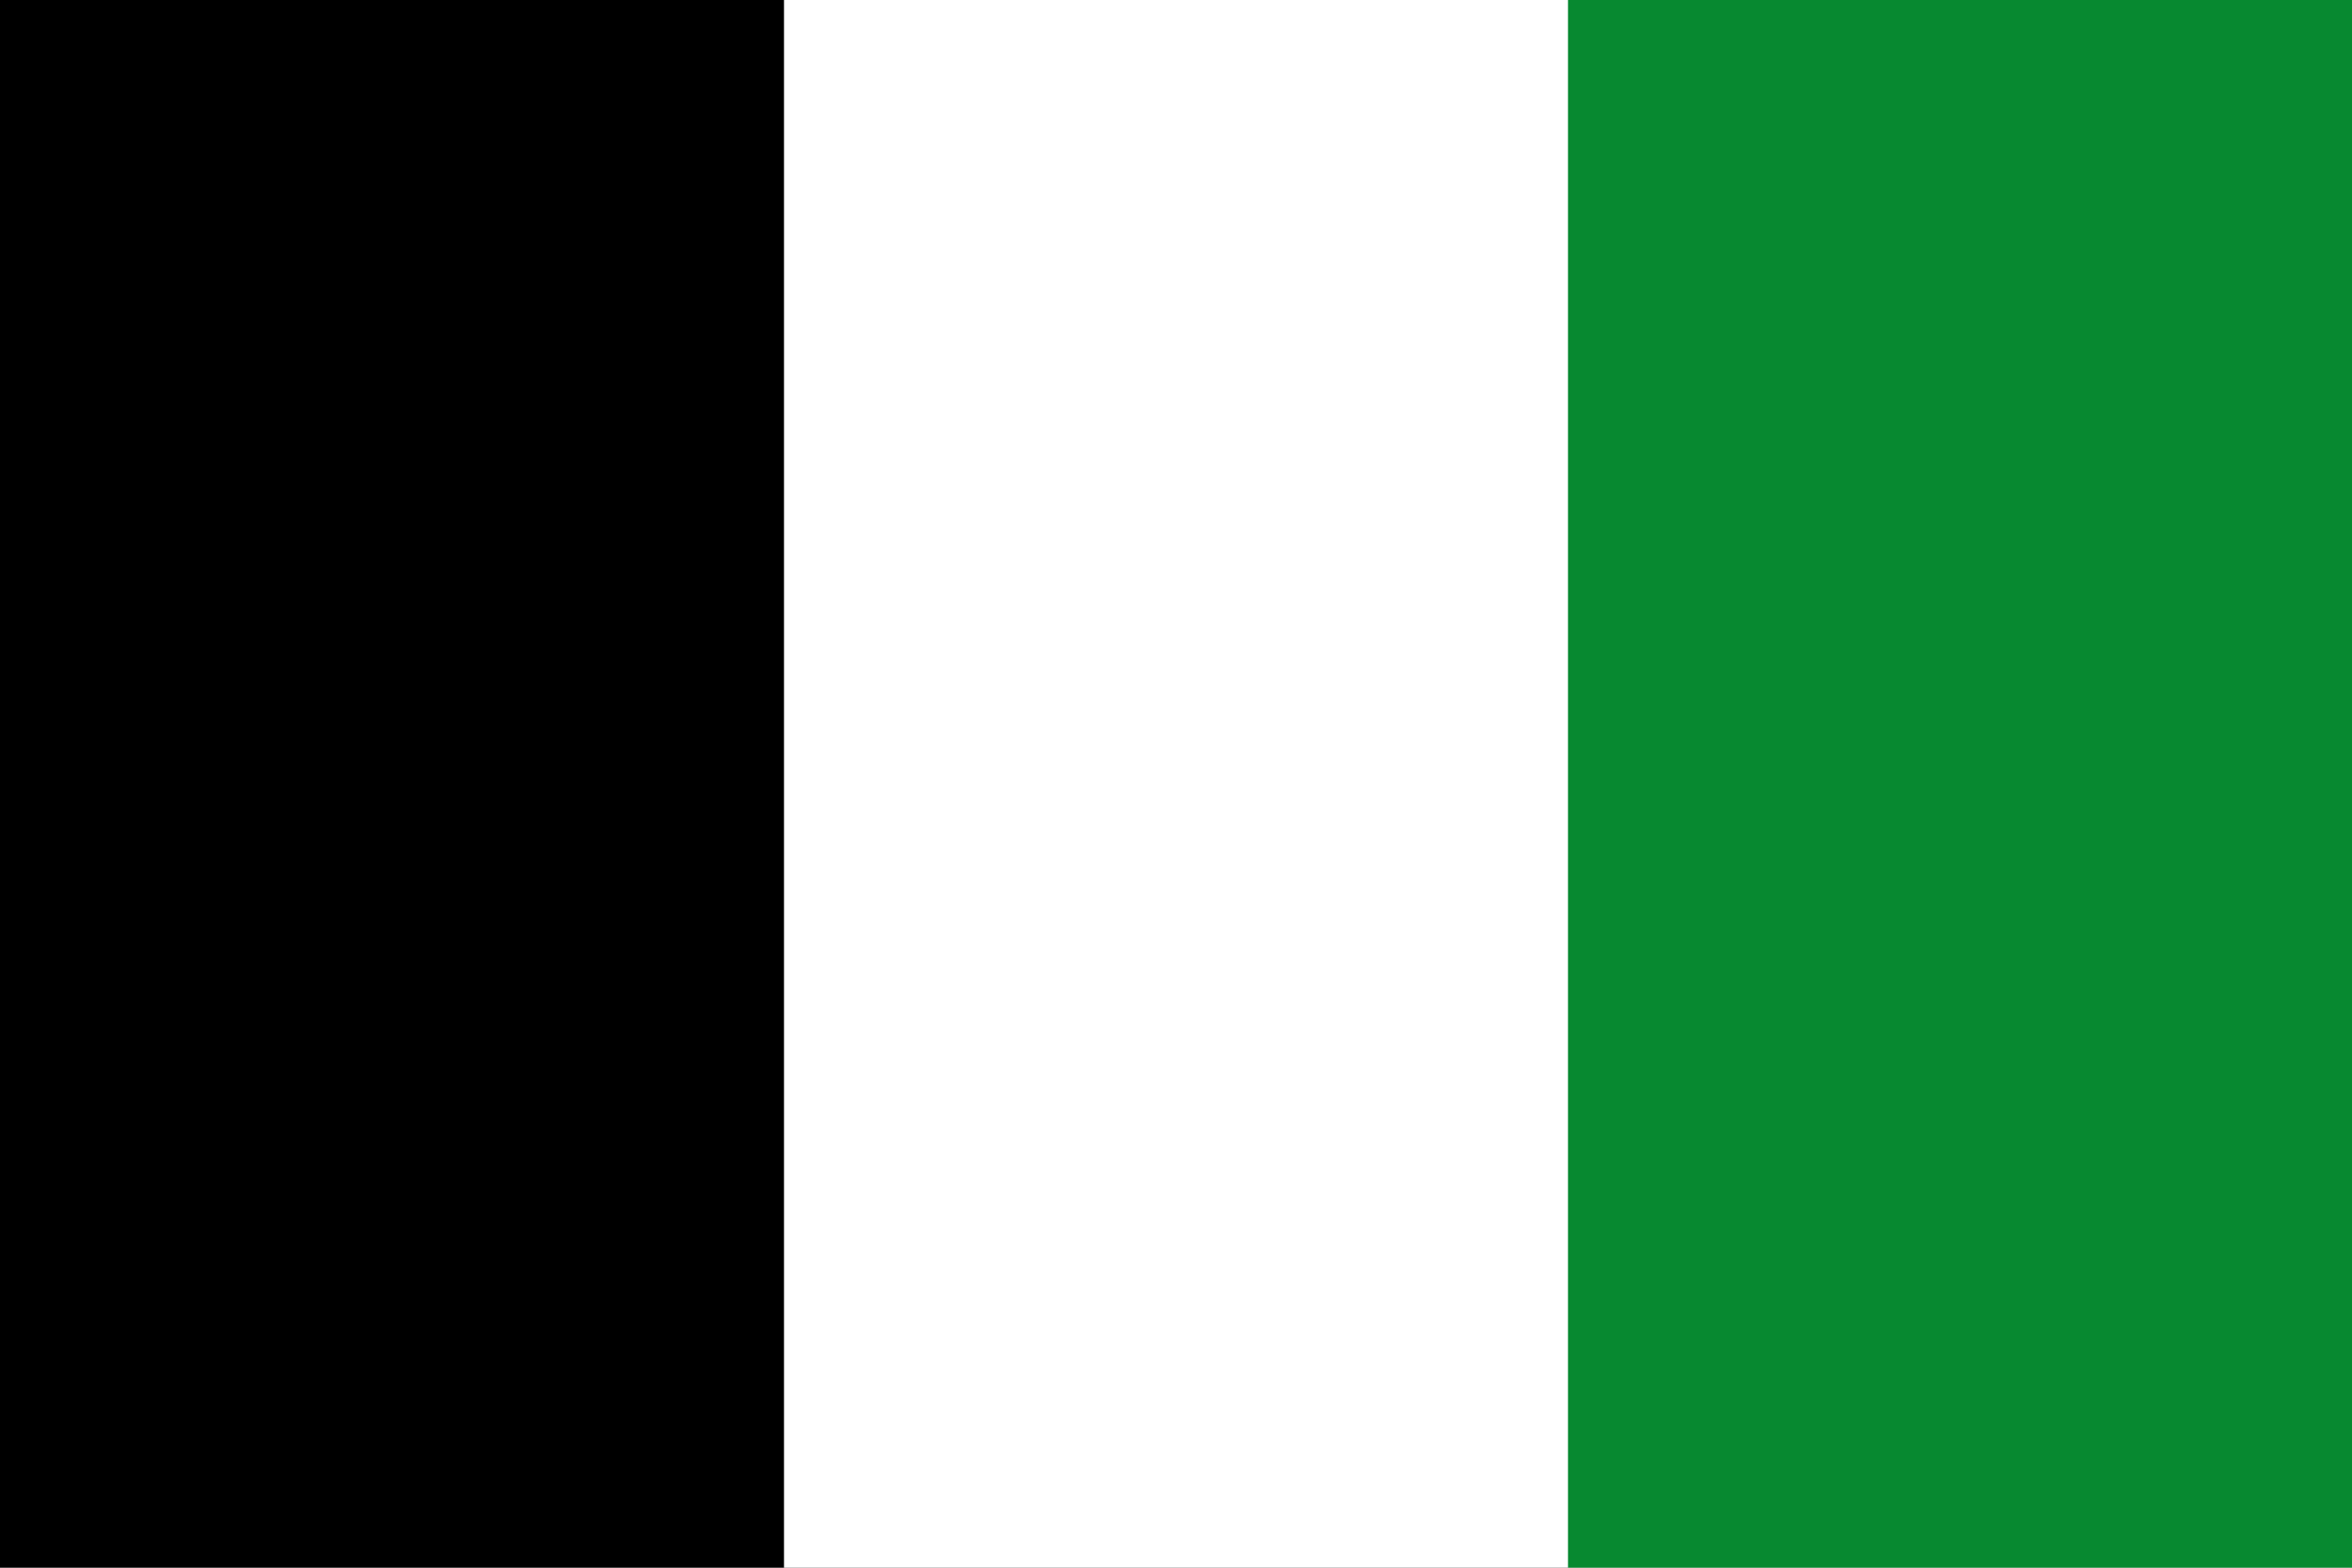
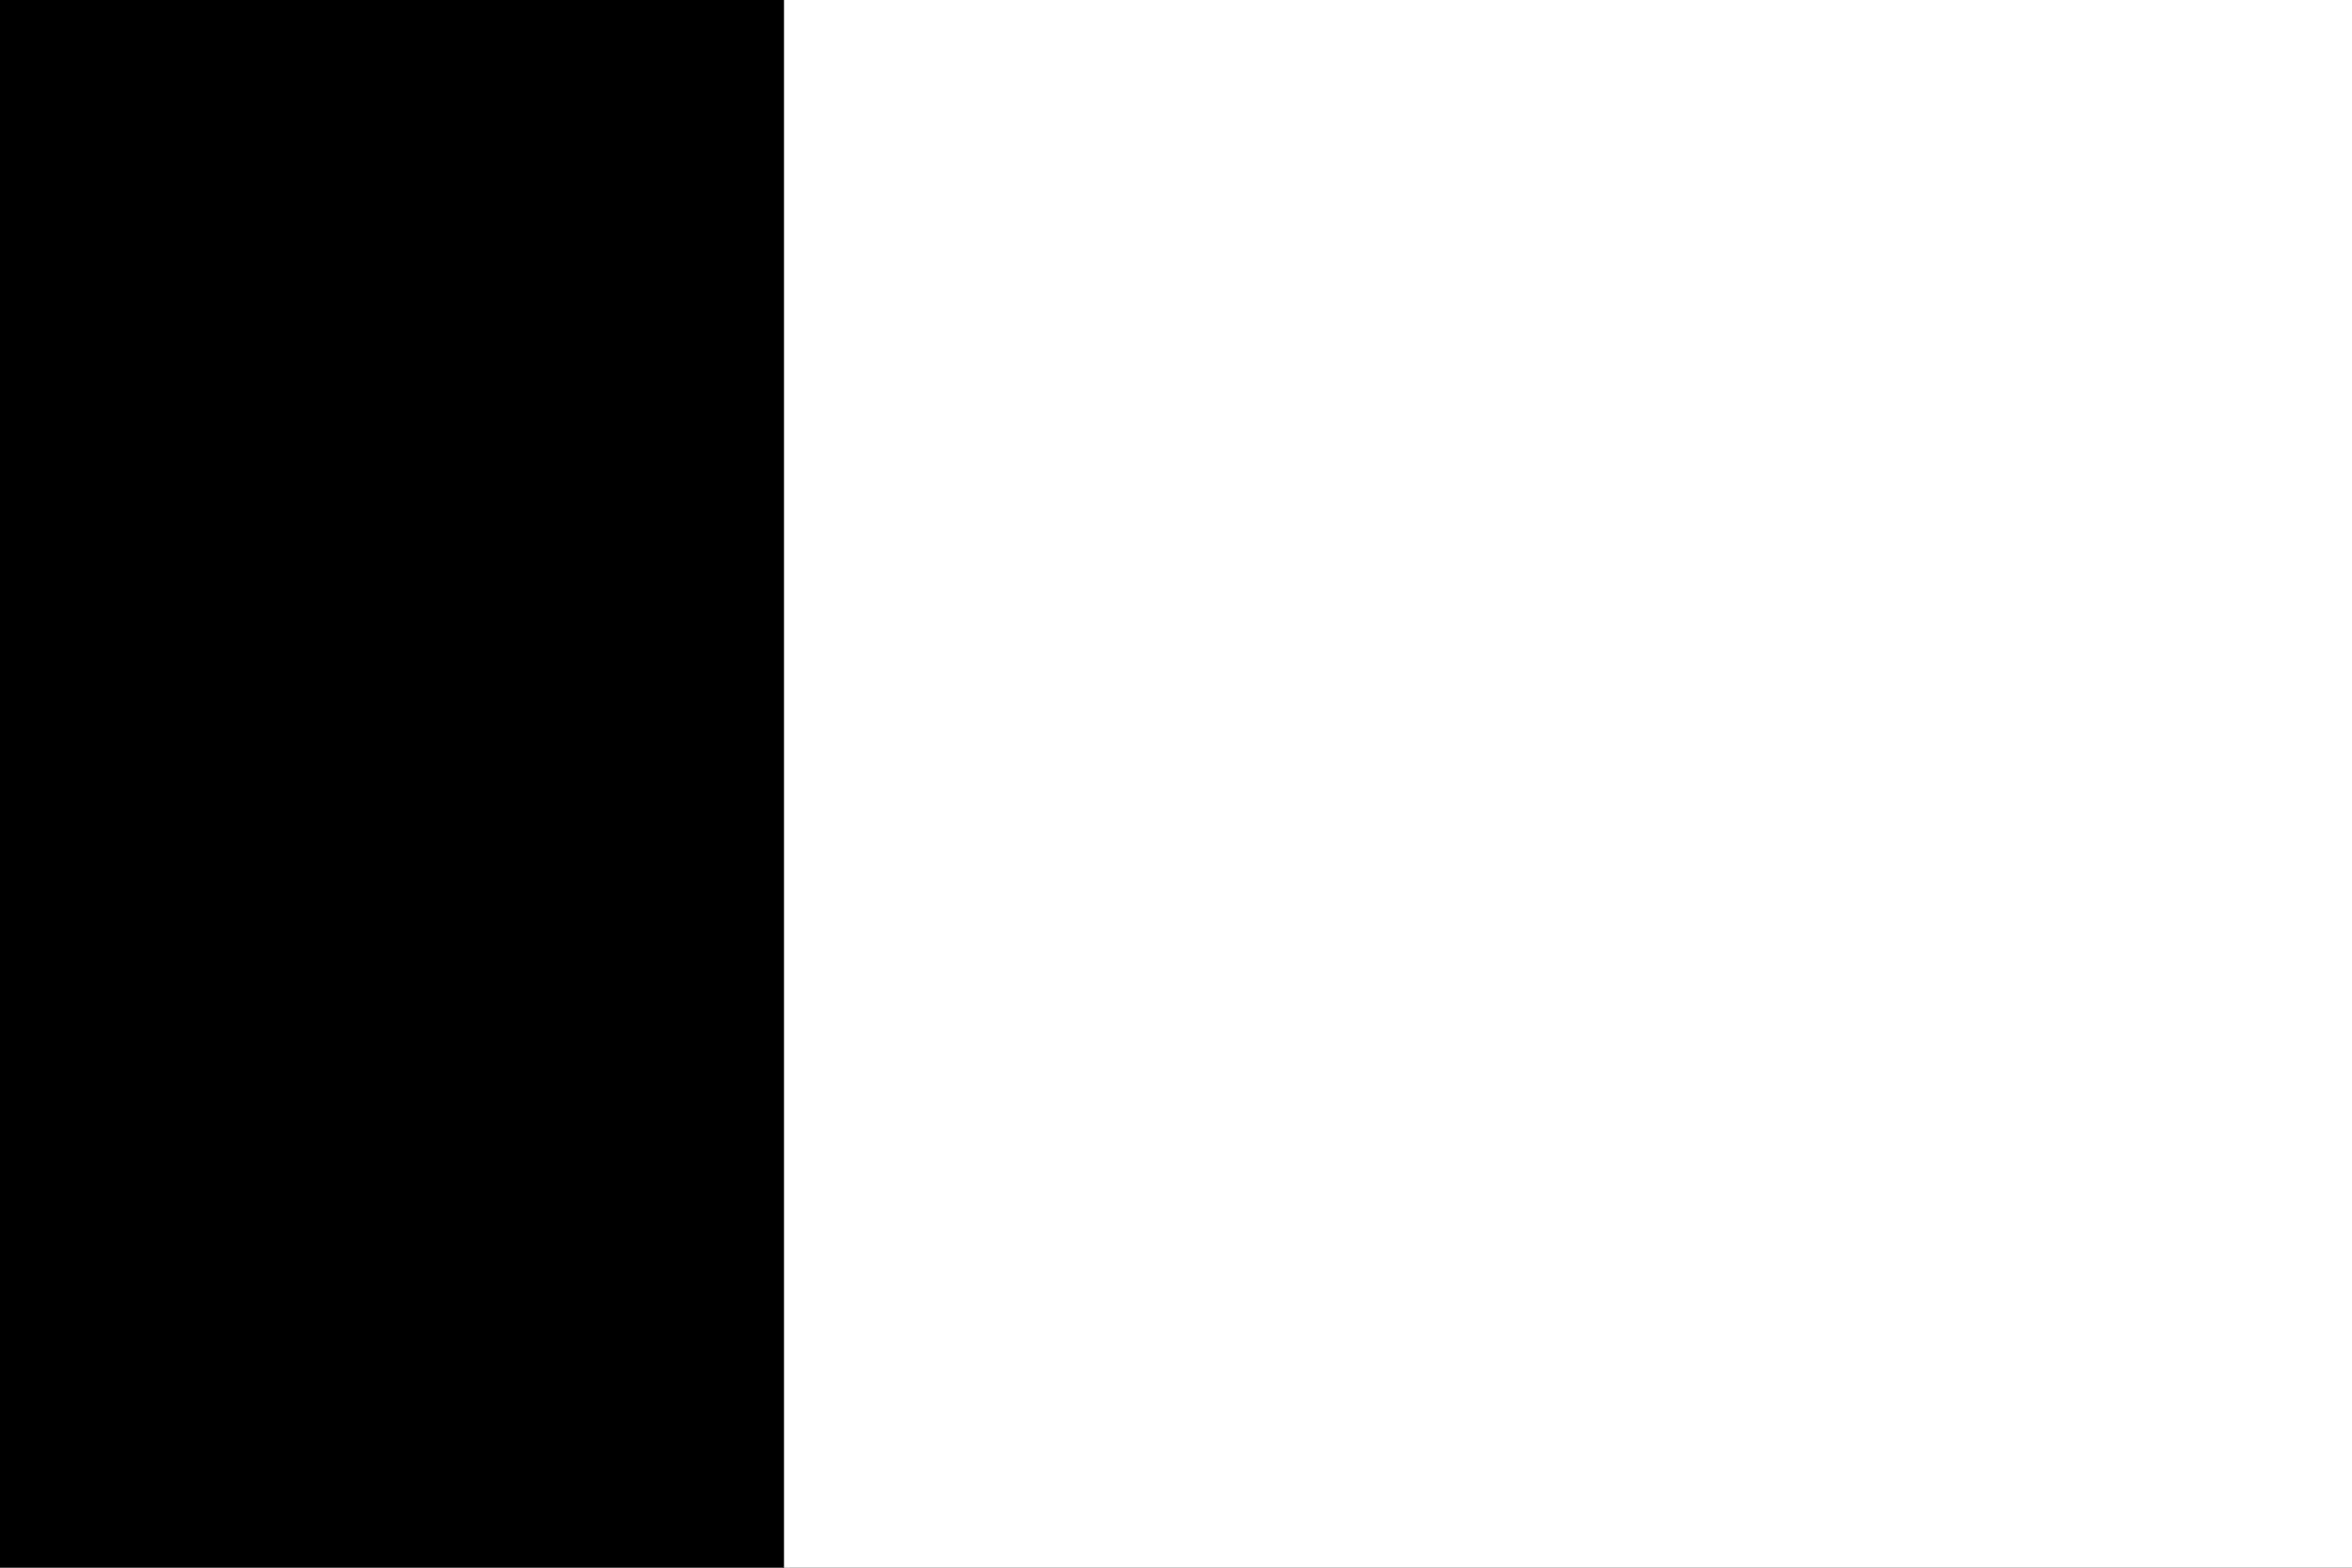
<svg xmlns="http://www.w3.org/2000/svg" xmlns:ns1="http://sodipodi.sourceforge.net/DTD/sodipodi-0.dtd" xmlns:ns2="http://www.inkscape.org/namespaces/inkscape" version="1.0" x="0" y="0" width="600" height="400" id="Torhout" ns1:version="0.32" ns2:version="0.45.1" ns1:docname="Torhout.svg" ns2:output_extension="org.inkscape.output.svg.inkscape" ns1:docbase="C:\TIIKERI\Liput\Belgia\provinssit\West-Vlaanderen - kunnat\Bruges\svg">
  <rect width="100%" height="100%" fill="#333333" stroke="none" />
  <defs id="defs2444" />
  <ns1:namedview ns2:window-height="712" ns2:window-width="1024" ns2:pageshadow="2" ns2:pageopacity="0.0" guidetolerance="10.0" gridtolerance="10.0" objecttolerance="10.0" borderopacity="1.0" bordercolor="#666666" pagecolor="#ffffff" id="base" width="600px" height="400px" ns2:zoom="0.94814144" ns2:cx="236.11046" ns2:cy="174.87284" ns2:window-x="-4" ns2:window-y="-4" ns2:current-layer="Torhout" />
  <g id="g3417" transform="scale(2,2)">
    <rect id="white-ground" style="opacity:1;fill:#ffffff;fill-opacity:1" y="0" x="0" height="200" width="300" />
    <rect id="azur-rect" style="opacity:1;fill:#000000;fill-opacity:1" y="0" x="0" height="200" width="100" />
-     <rect id="sinople-rect" style="opacity:1;fill:#078930;fill-opacity:1" y="0" x="200" height="200" width="100" />
  </g>
</svg>